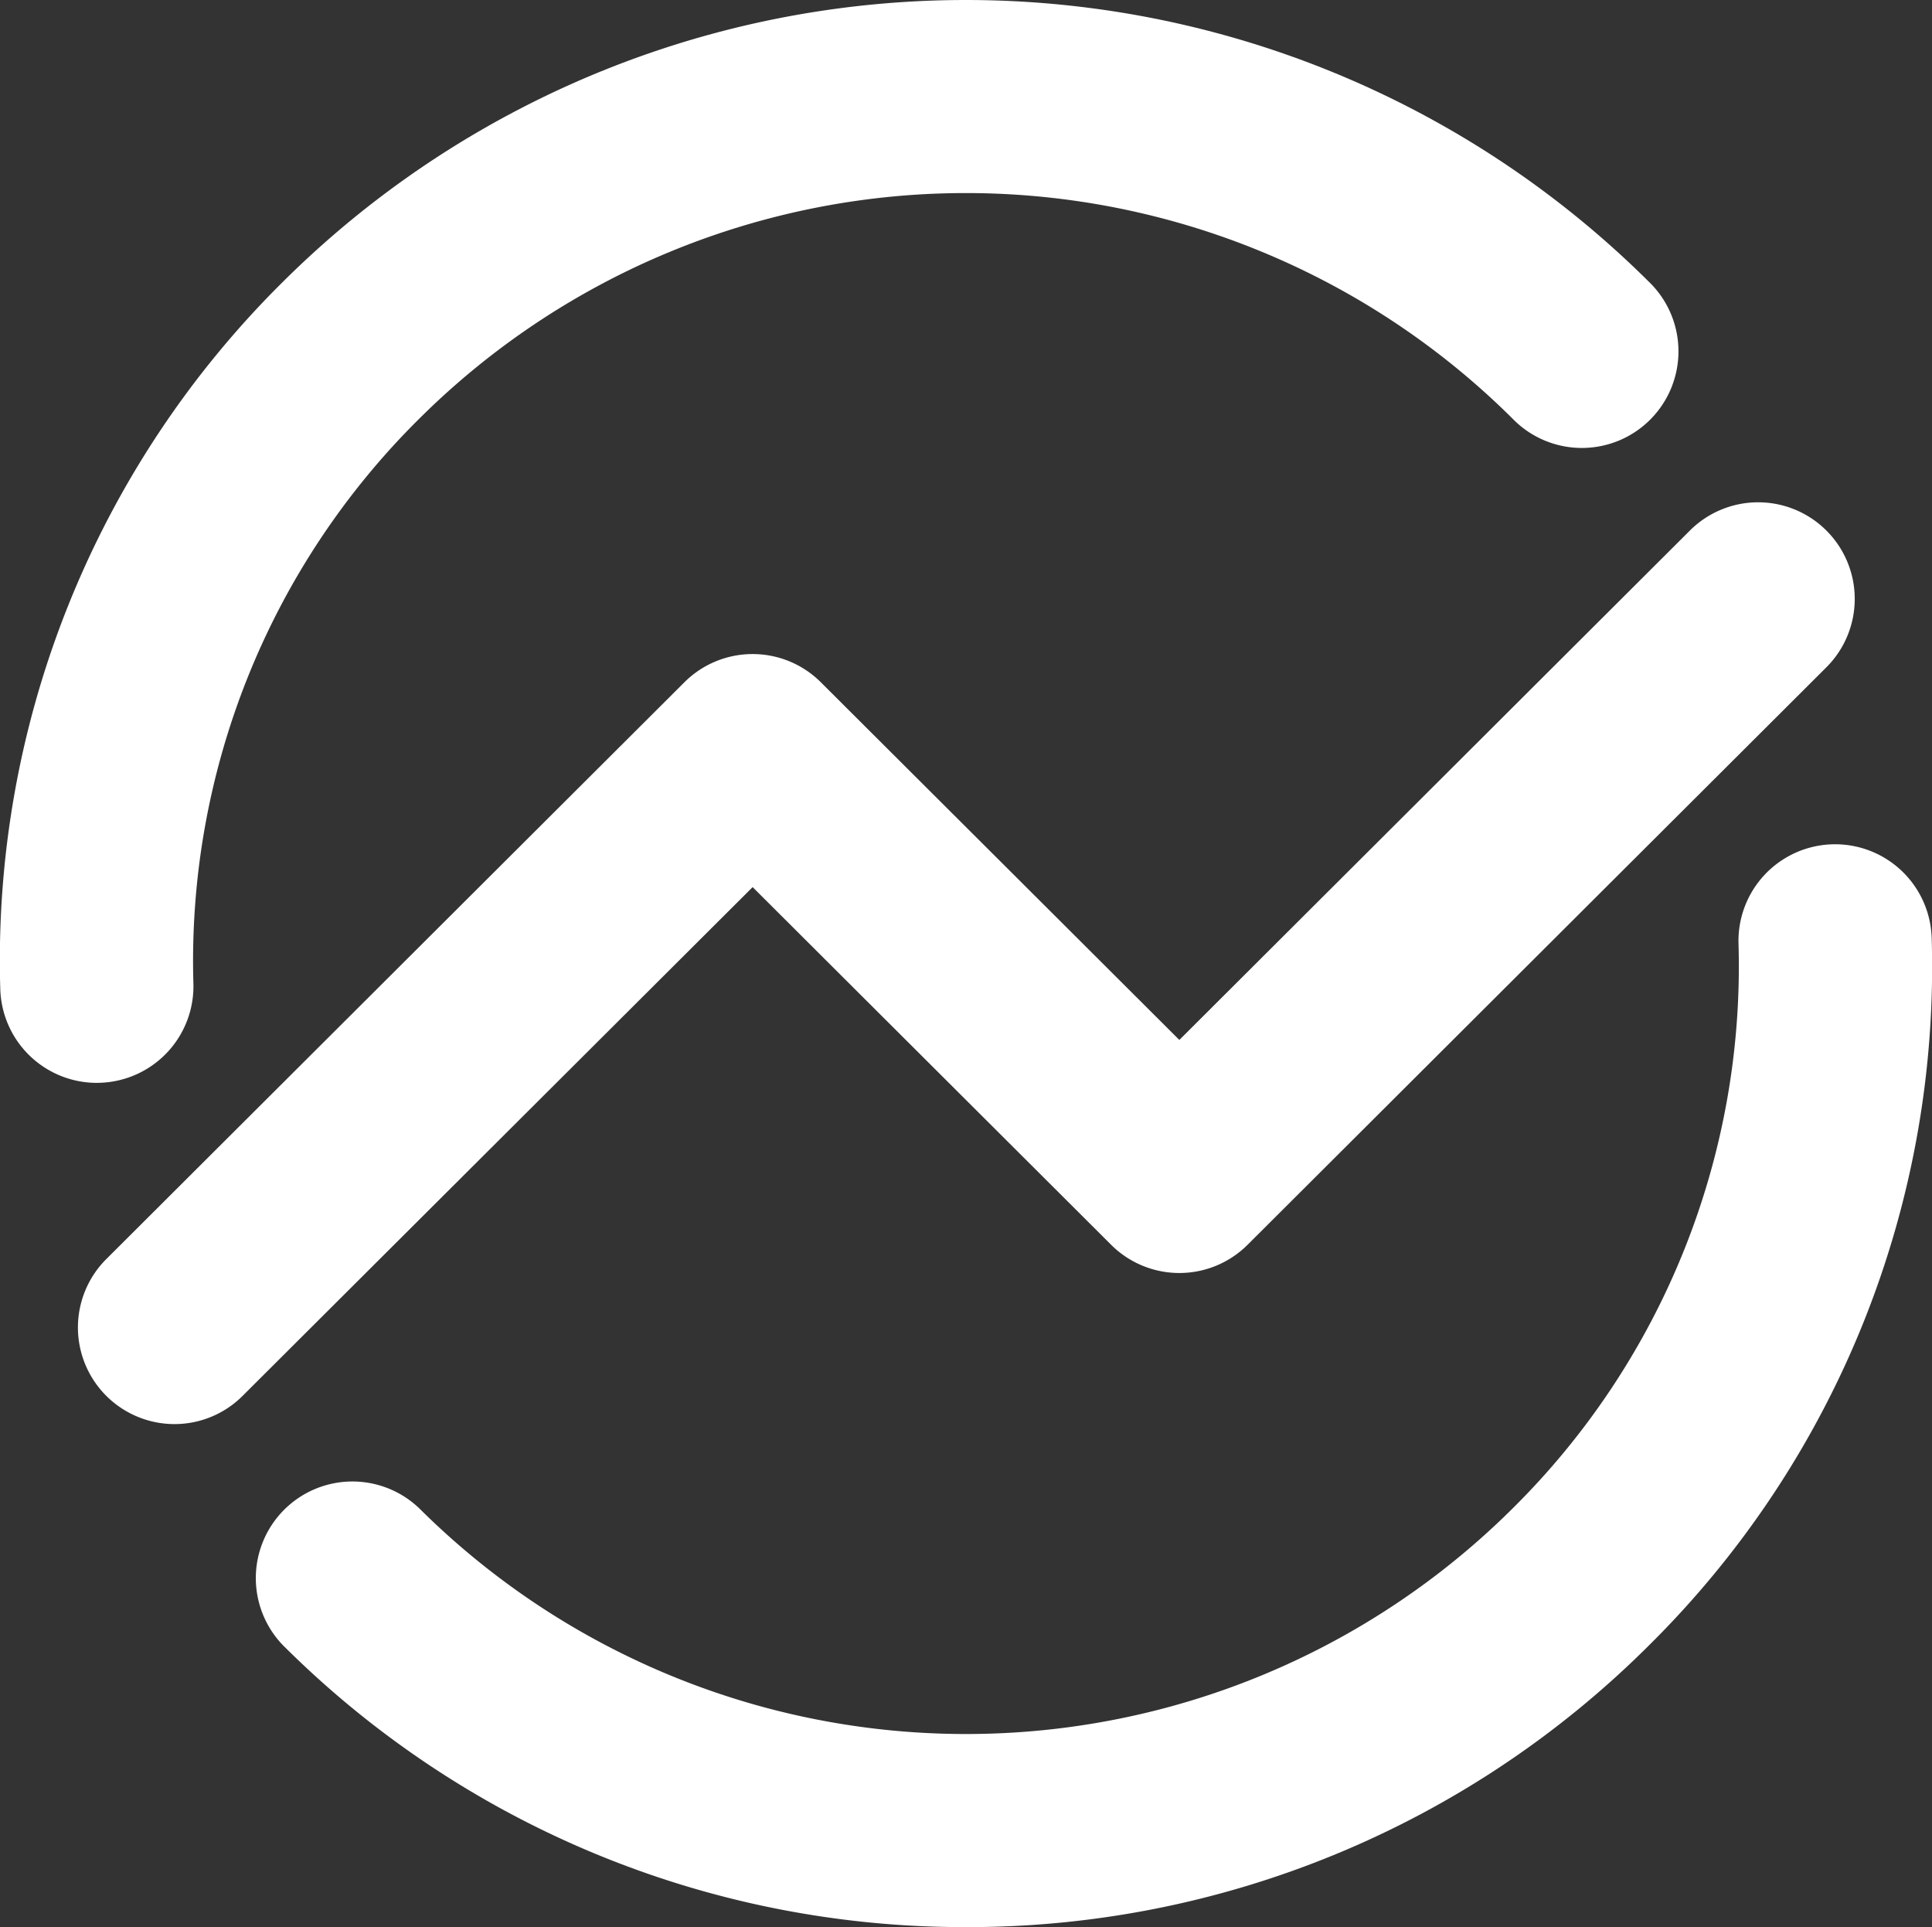
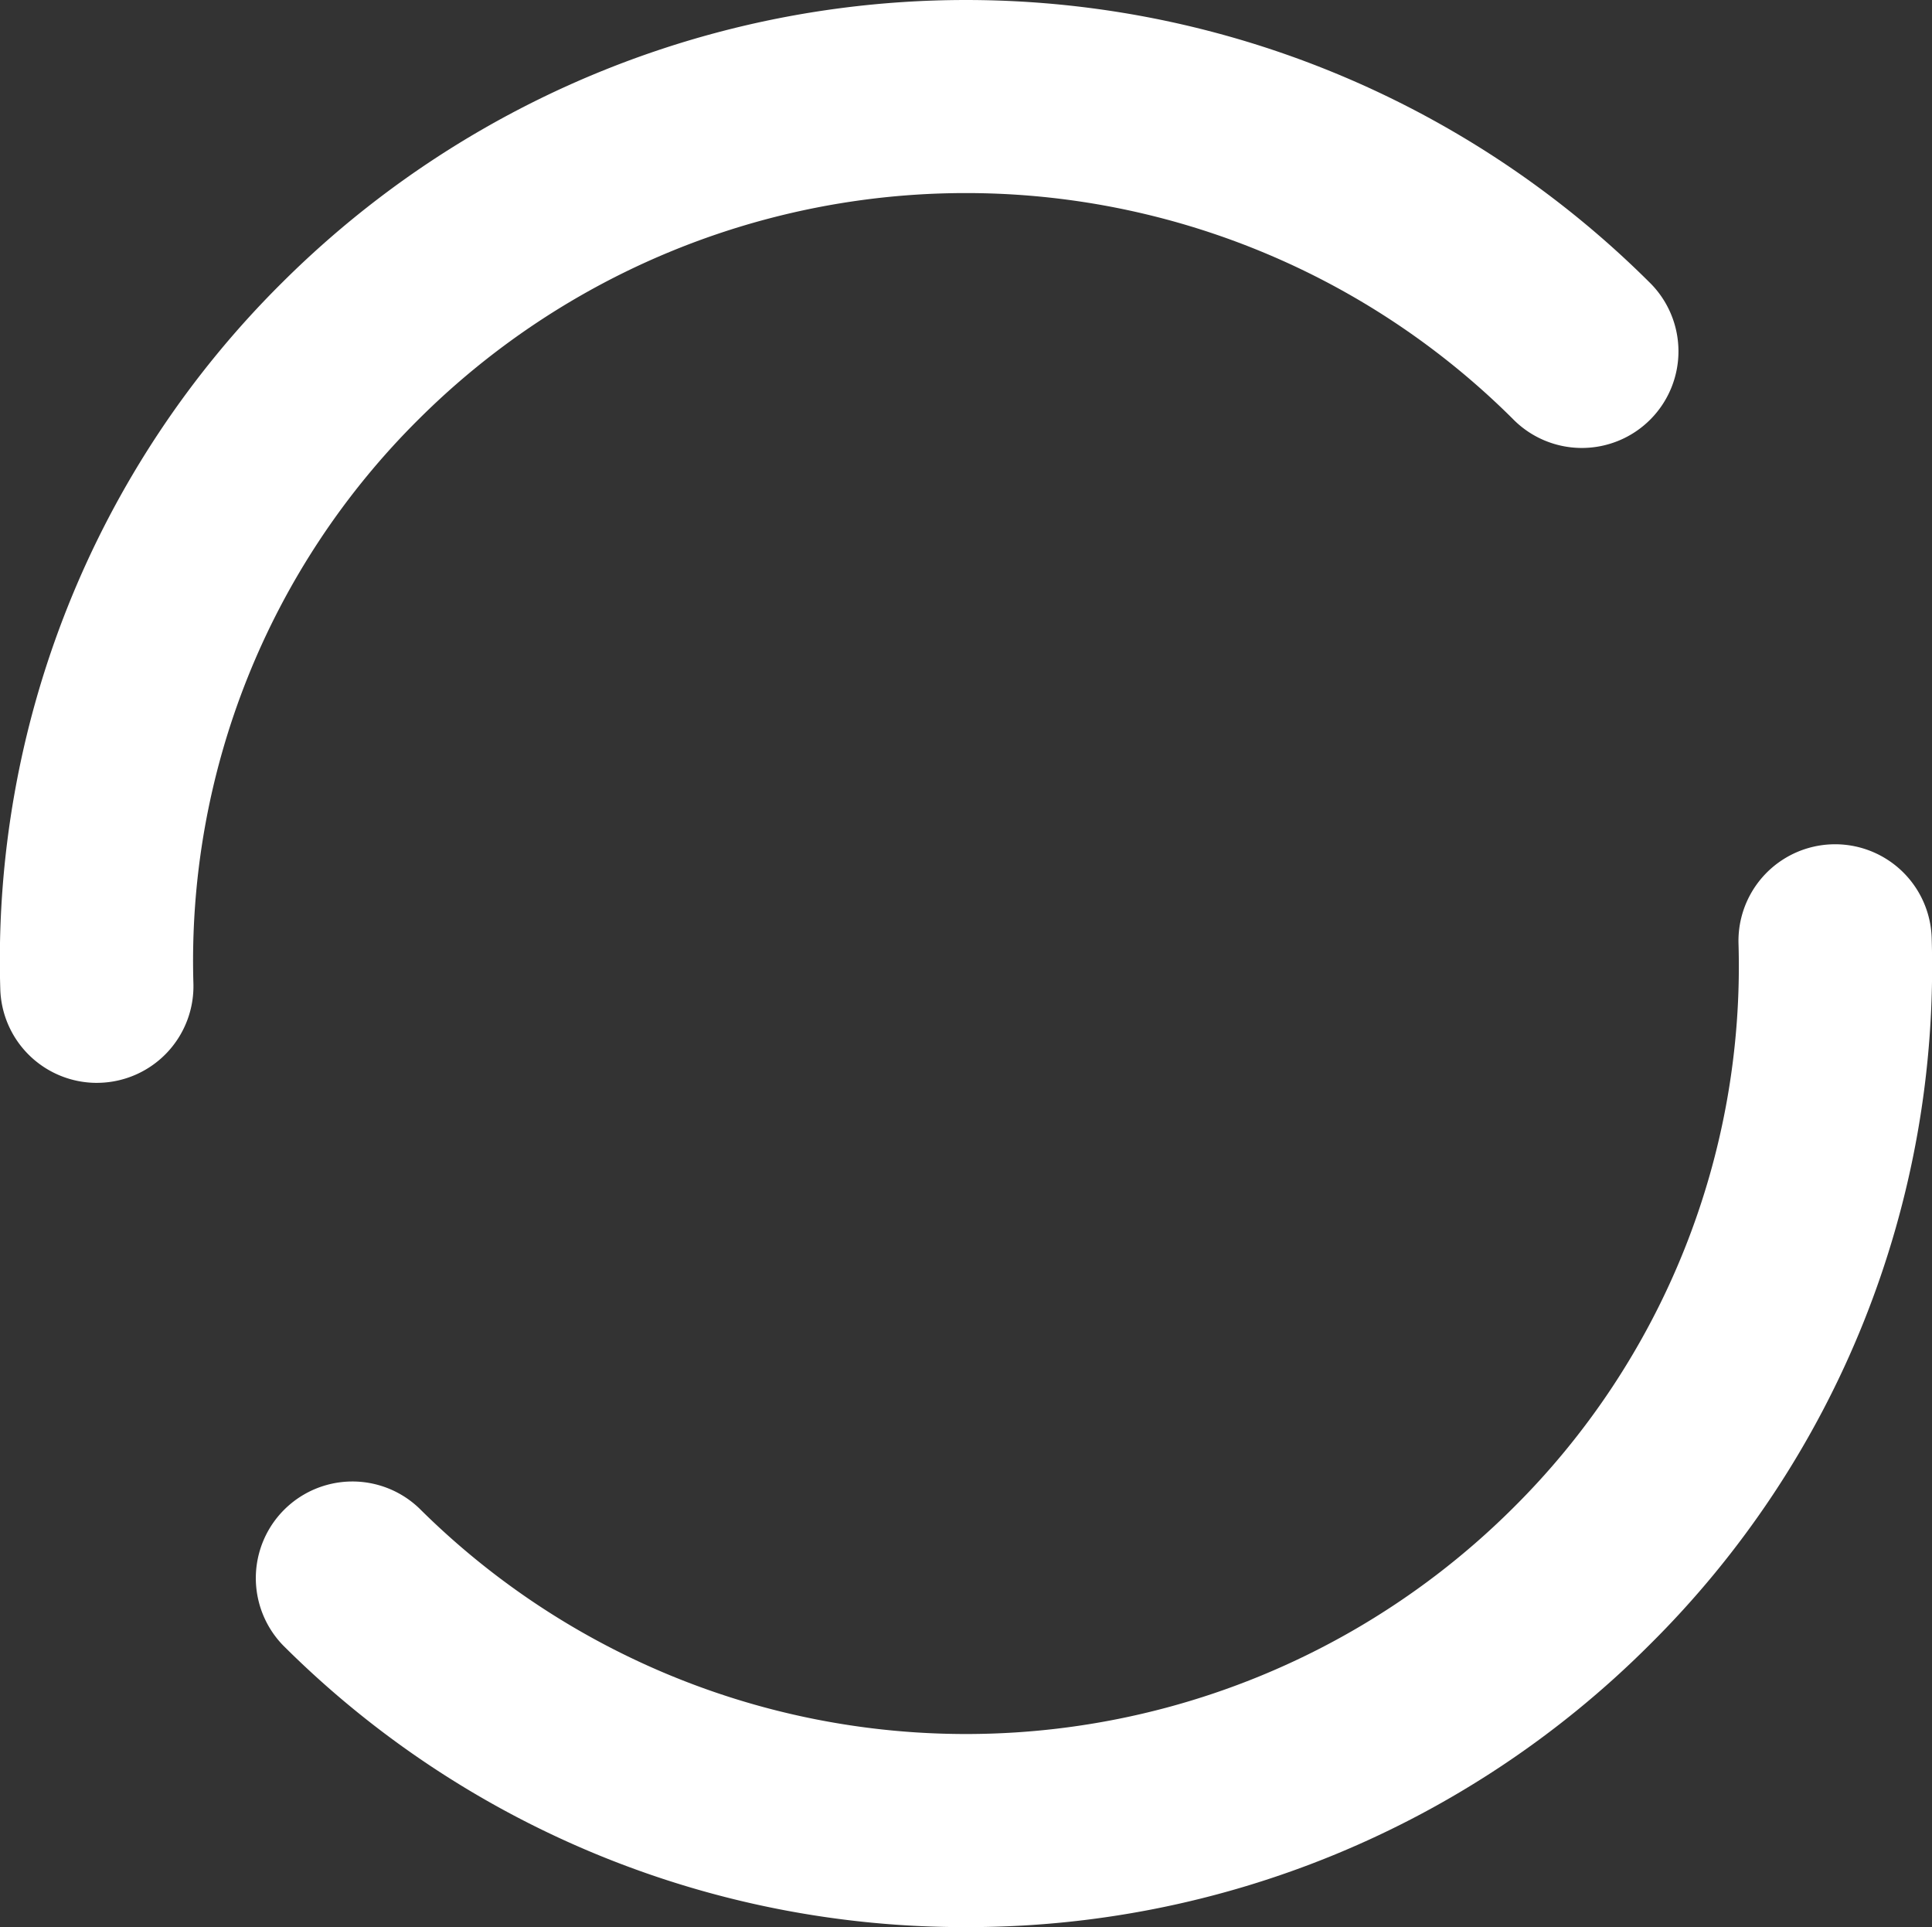
<svg xmlns="http://www.w3.org/2000/svg" width="70.002" height="69.81" viewBox="0 0 70.002 69.81">
  <rect x="0" y="0" width="70.002" height="69.81" fill="#333333" stroke="none" />
  <g transform="translate(-618.907 -357.237)">
    <path d="M622.417,396.464a3.5,3.5,0,0,1-3.5-3.41,34.568,34.568,0,0,1,10.243-25.61,35.1,35.1,0,0,1,49.491,0,3.5,3.5,0,1,1-4.943,4.955,28.088,28.088,0,0,0-39.605,0,27.633,27.633,0,0,0-8.188,20.473,3.5,3.5,0,0,1-3.407,3.59Z" fill="#fff" />
-     <path d="M625.231,408.825a3.5,3.5,0,0,1-2.472-5.978l20.946-20.895a3.5,3.5,0,0,1,4.943,0l12.99,12.957,18.475-18.429a3.5,3.5,0,1,1,4.944,4.955L664.11,402.33a3.5,3.5,0,0,1-4.943,0l-12.99-12.957L627.7,407.8A3.488,3.488,0,0,1,625.231,408.825Z" fill="#fff" />
    <path d="M653.907,427.047a34.928,34.928,0,0,1-24.745-10.208,3.5,3.5,0,0,1,4.943-4.955,28.088,28.088,0,0,0,39.605,0,27.628,27.628,0,0,0,8.188-20.471,3.5,3.5,0,1,1,7-.182,34.564,34.564,0,0,1-10.243,25.609A34.928,34.928,0,0,1,653.907,427.047Z" fill="#fff" />
  </g>
</svg>